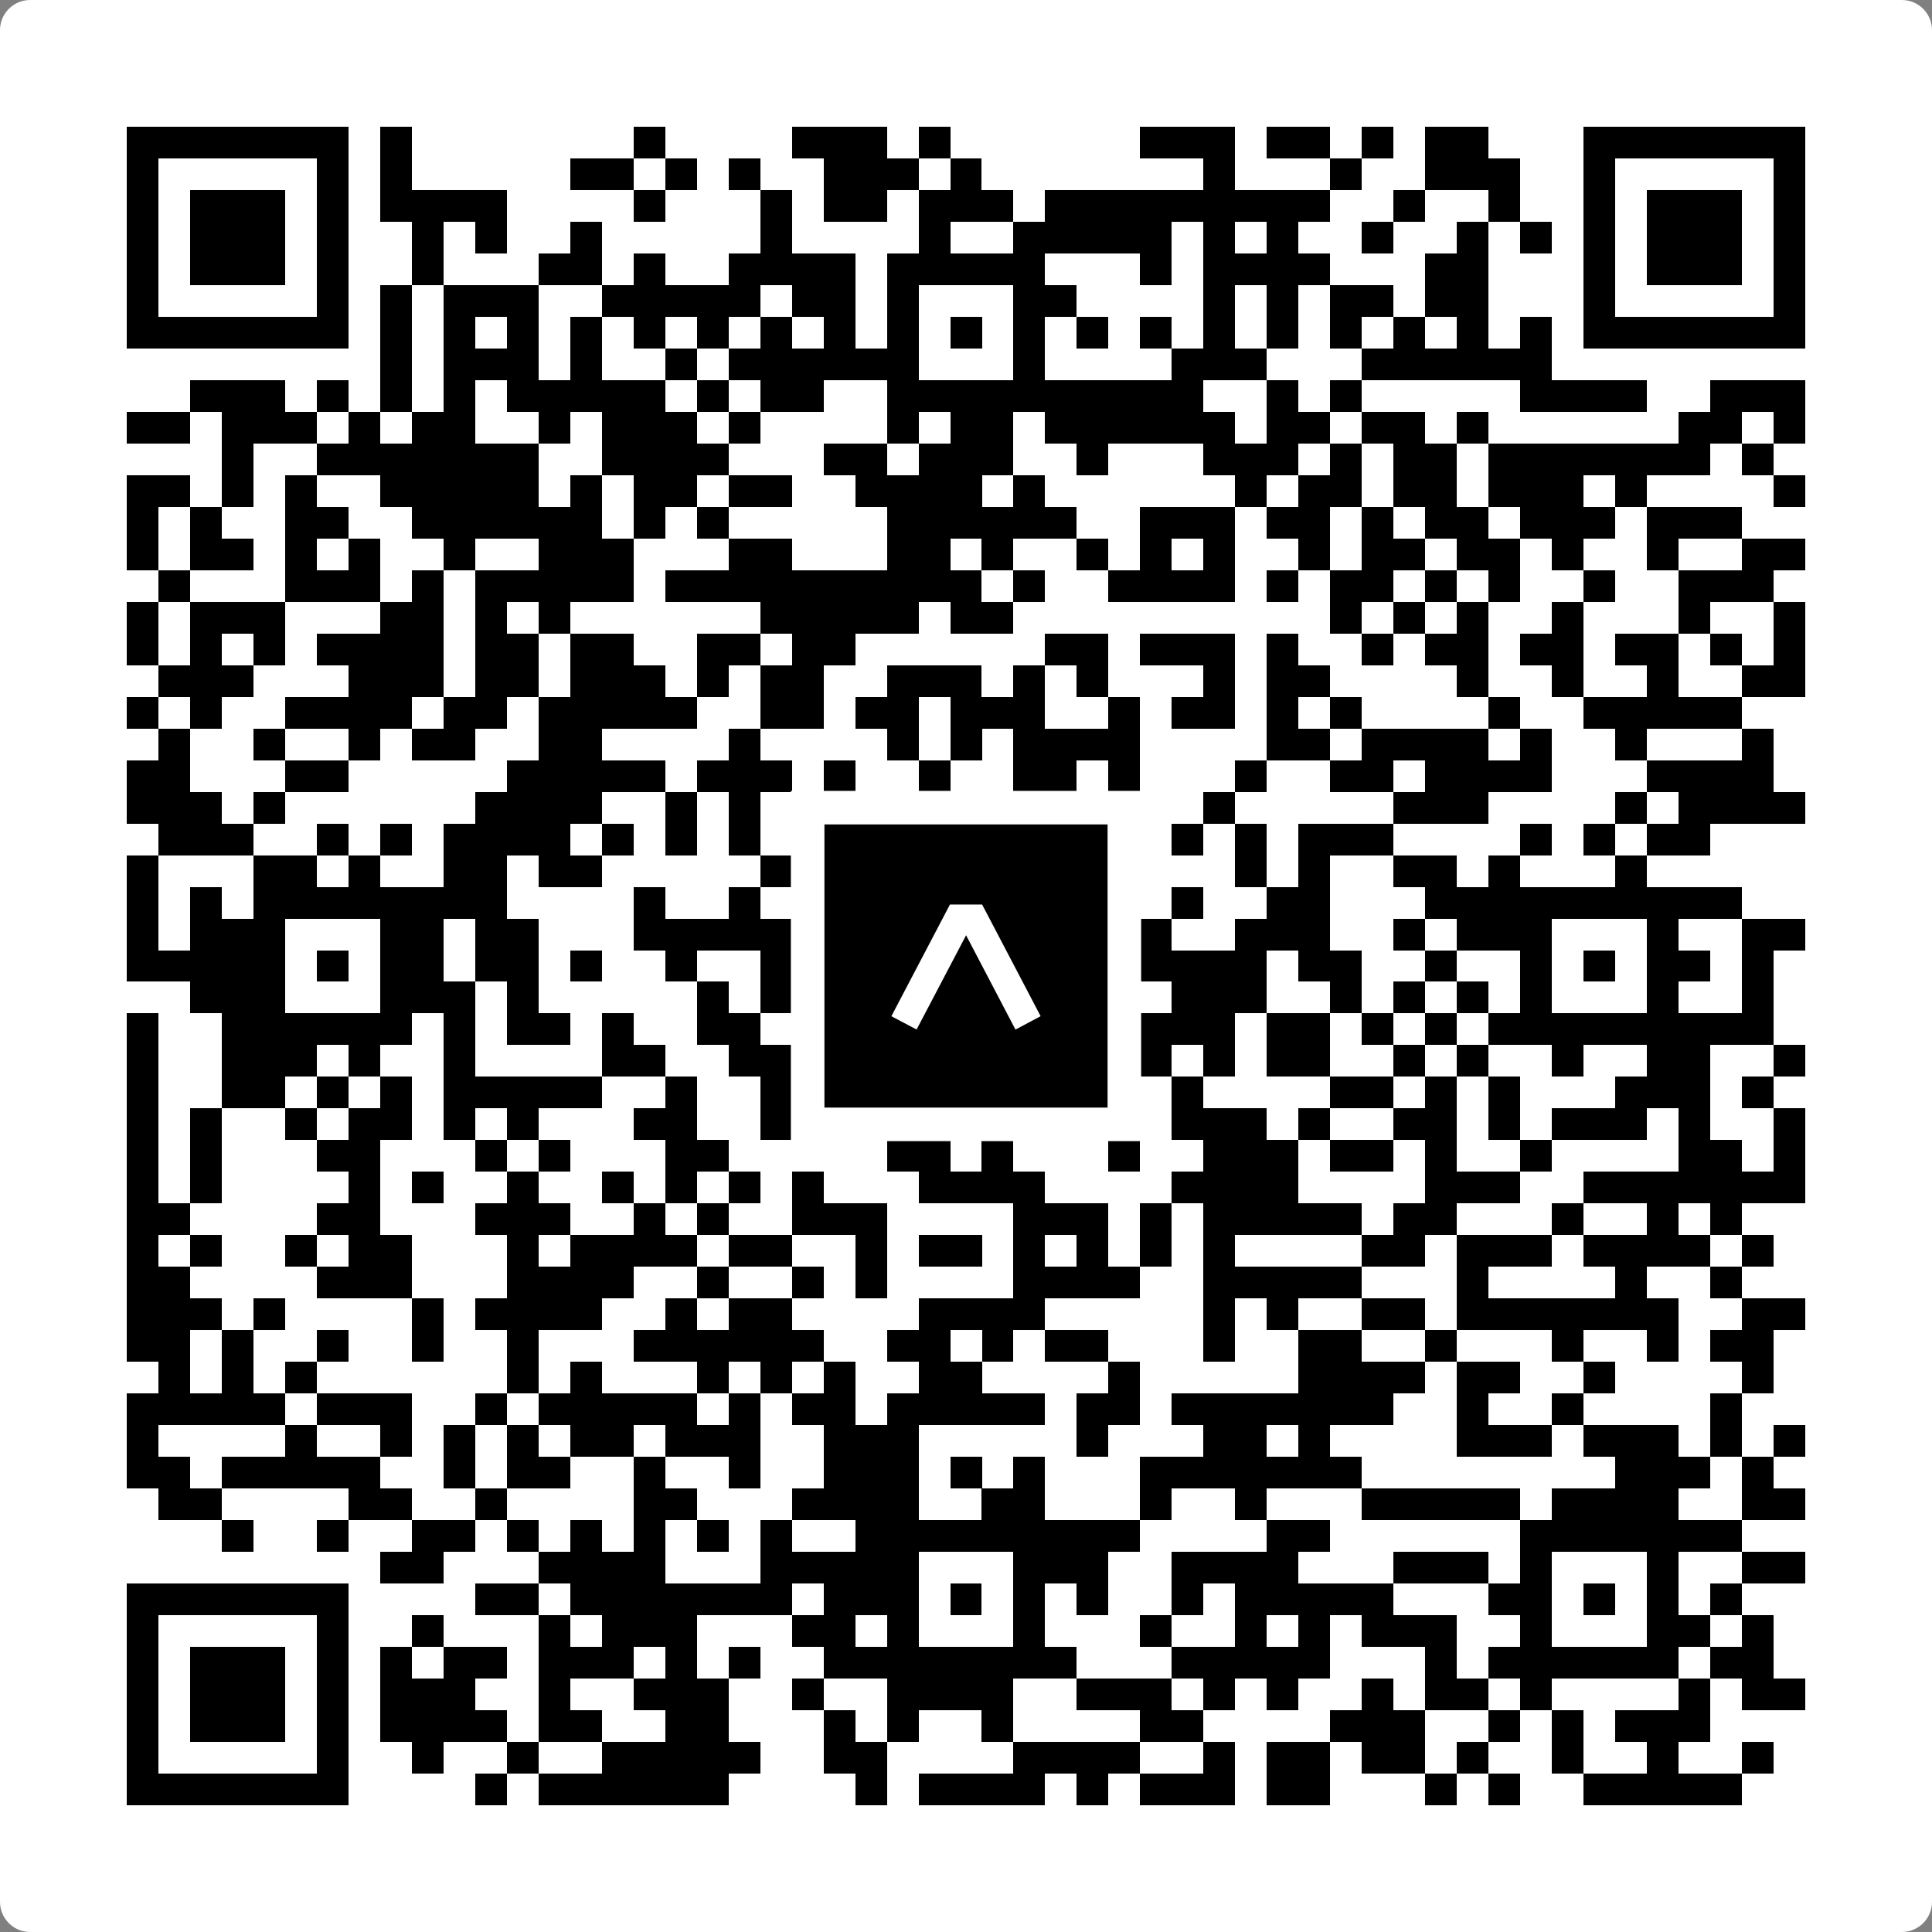
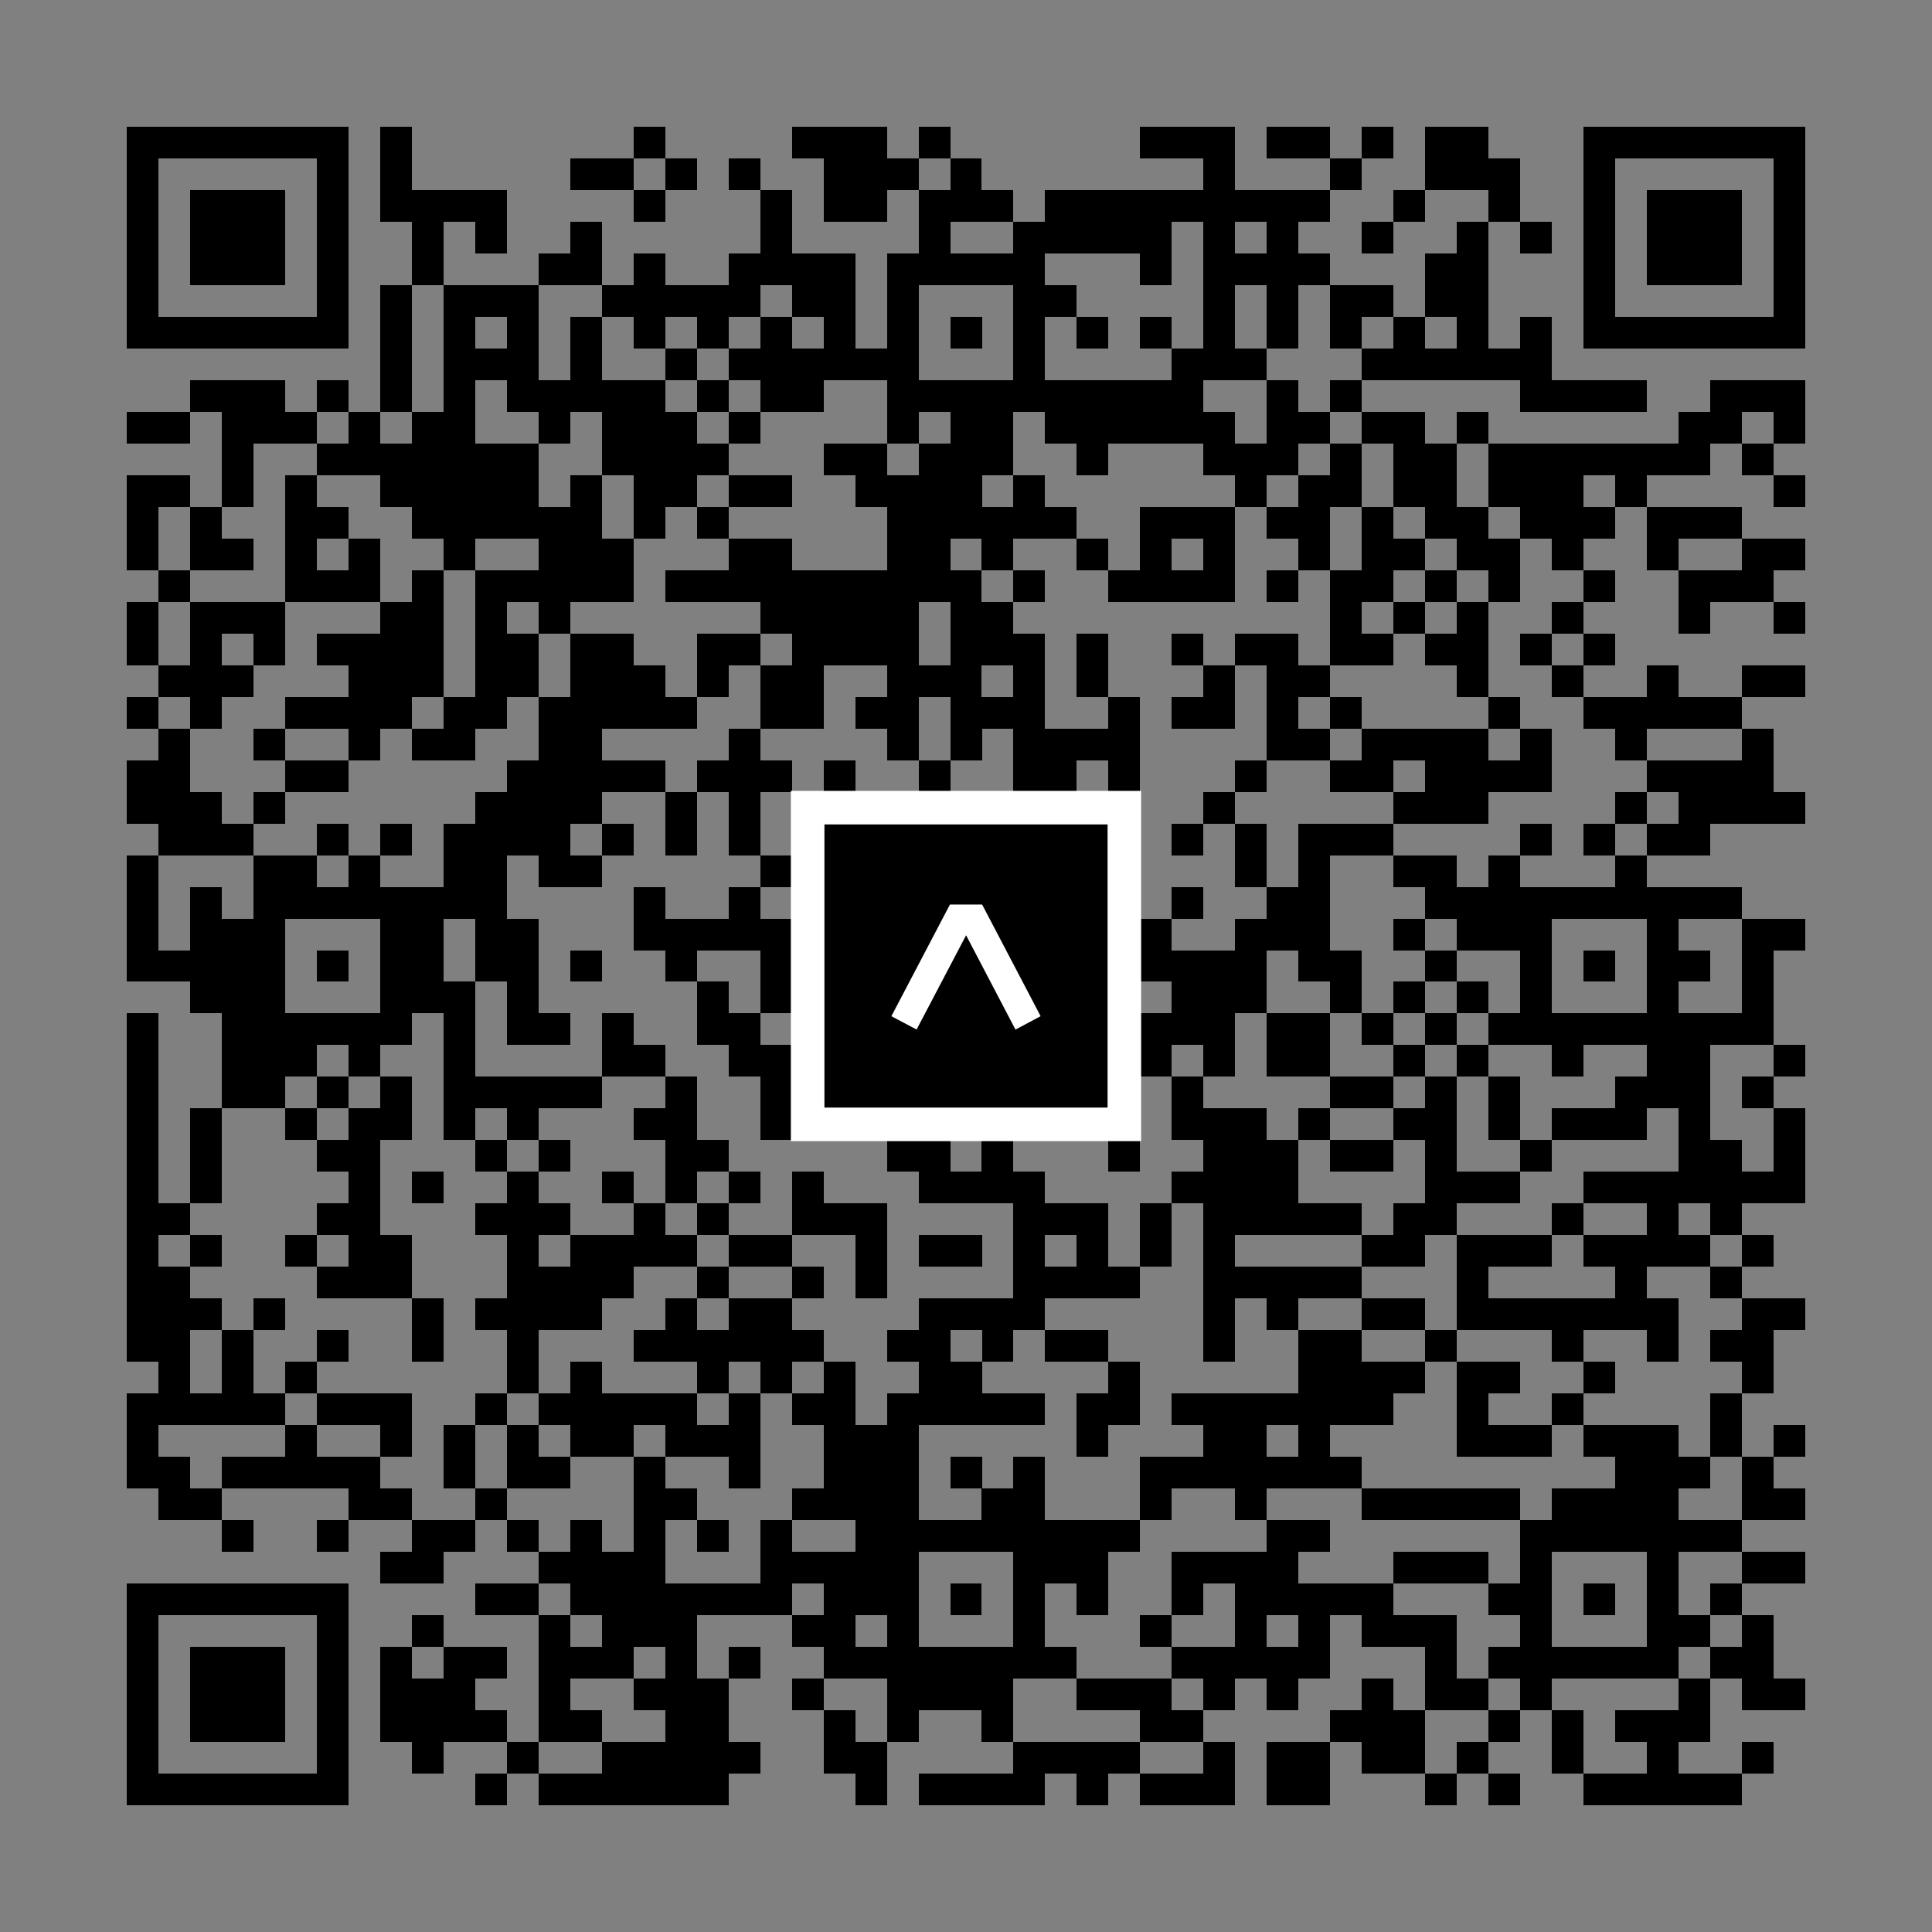
<svg xmlns="http://www.w3.org/2000/svg" width="512" height="512" viewBox="0 0 512 512" fill="none">
  <rect x="0" y="0" width="512" height="512" fill="#808080" stroke="none" />
-   <path d="M0 8C0 3.582 3.582 0 8 0H504C508.418 0 512 3.582 512 8V504C512 508.418 508.418 512 504 512H8C3.582 512 0 508.418 0 504V8Z" fill="white" />
  <svg viewBox="0 0 61 61" shape-rendering="crispEdges" height="512" width="512" x="0" y="0">
-     <path stroke="#000000" d="M4 4.5h7m1 0h1m7 0h1m4 0h3m1 0h1m6 0h3m1 0h2m1 0h1m1 0h2m3 0h7M4 5.5h1m5 0h1m1 0h1m5 0h2m1 0h1m1 0h1m2 0h3m1 0h1m7 0h1m3 0h1m2 0h3m2 0h1m5 0h1M4 6.5h1m1 0h3m1 0h1m1 0h4m4 0h1m3 0h1m1 0h2m1 0h3m1 0h9m2 0h1m2 0h1m2 0h1m1 0h3m1 0h1M4 7.5h1m1 0h3m1 0h1m2 0h1m1 0h1m2 0h1m5 0h1m4 0h1m2 0h5m1 0h1m1 0h1m2 0h1m2 0h1m1 0h1m1 0h1m1 0h3m1 0h1M4 8.5h1m1 0h3m1 0h1m2 0h1m3 0h2m1 0h1m2 0h4m1 0h5m3 0h1m1 0h4m3 0h2m3 0h1m1 0h3m1 0h1M4 9.5h1m5 0h1m1 0h1m1 0h3m2 0h5m1 0h2m1 0h1m3 0h2m4 0h1m1 0h1m1 0h2m1 0h2m3 0h1m5 0h1M4 10.5h7m1 0h1m1 0h1m1 0h1m1 0h1m1 0h1m1 0h1m1 0h1m1 0h1m1 0h1m1 0h1m1 0h1m1 0h1m1 0h1m1 0h1m1 0h1m1 0h1m1 0h1m1 0h1m1 0h1m1 0h7M12 11.5h1m1 0h3m1 0h1m2 0h1m1 0h6m3 0h1m4 0h3m3 0h6M6 12.5h3m1 0h1m1 0h1m1 0h1m1 0h5m1 0h1m1 0h2m2 0h10m2 0h1m1 0h1m5 0h4m2 0h3M4 13.5h2m1 0h3m1 0h1m1 0h2m2 0h1m1 0h3m1 0h1m4 0h1m1 0h2m1 0h6m1 0h2m1 0h2m1 0h1m6 0h2m1 0h1M7 14.5h1m2 0h7m2 0h4m3 0h2m1 0h3m2 0h1m3 0h3m1 0h1m1 0h2m1 0h7m1 0h1M4 15.5h2m1 0h1m1 0h1m2 0h5m1 0h1m1 0h2m1 0h2m2 0h4m1 0h1m6 0h1m1 0h2m1 0h2m1 0h3m1 0h1m4 0h1M4 16.5h1m1 0h1m2 0h2m2 0h6m1 0h1m1 0h1m5 0h6m2 0h3m1 0h2m1 0h1m1 0h2m1 0h3m1 0h3M4 17.5h1m1 0h2m1 0h1m1 0h1m2 0h1m2 0h3m3 0h2m3 0h2m1 0h1m2 0h1m1 0h1m1 0h1m2 0h1m1 0h2m1 0h2m1 0h1m2 0h1m2 0h2M5 18.5h1m3 0h3m1 0h1m1 0h5m1 0h10m1 0h1m2 0h4m1 0h1m1 0h2m1 0h1m1 0h1m2 0h1m2 0h3M4 19.5h1m1 0h3m3 0h2m1 0h1m1 0h1m6 0h5m1 0h2m10 0h1m1 0h1m1 0h1m2 0h1m3 0h1m2 0h1M4 20.5h1m1 0h1m1 0h1m1 0h4m1 0h2m1 0h2m2 0h2m1 0h2m6 0h2m1 0h3m1 0h1m2 0h1m1 0h2m1 0h2m1 0h2m1 0h1m1 0h1M5 21.5h3m3 0h3m1 0h2m1 0h3m1 0h1m1 0h2m2 0h3m1 0h1m1 0h1m3 0h1m1 0h2m4 0h1m2 0h1m2 0h1m2 0h2M4 22.5h1m1 0h1m2 0h4m1 0h2m1 0h5m2 0h2m1 0h2m1 0h3m2 0h1m1 0h2m1 0h1m1 0h1m4 0h1m2 0h5M5 23.5h1m2 0h1m2 0h1m1 0h2m2 0h2m4 0h1m4 0h1m1 0h1m1 0h4m4 0h2m1 0h4m1 0h1m2 0h1m3 0h1M4 24.5h2m3 0h2m5 0h5m1 0h3m1 0h1m2 0h1m2 0h2m1 0h1m3 0h1m2 0h2m1 0h4m3 0h4M4 25.5h3m1 0h1m6 0h4m2 0h1m1 0h1m6 0h2m1 0h1m4 0h1m5 0h3m4 0h1m1 0h4M5 26.5h3m2 0h1m1 0h1m1 0h4m1 0h1m1 0h1m1 0h1m2 0h1m1 0h1m2 0h1m1 0h2m2 0h1m1 0h1m1 0h3m4 0h1m1 0h1m1 0h2M4 27.5h1m3 0h2m1 0h1m2 0h2m1 0h2m5 0h4m3 0h1m1 0h3m3 0h1m1 0h1m2 0h2m1 0h1m3 0h1M4 28.5h1m1 0h1m1 0h8m4 0h1m2 0h1m3 0h7m3 0h1m2 0h2m3 0h10M4 29.5h1m1 0h3m3 0h2m1 0h2m3 0h5m3 0h1m3 0h2m2 0h1m2 0h3m2 0h1m1 0h3m3 0h1m2 0h2M4 30.5h5m1 0h1m1 0h2m1 0h2m1 0h1m2 0h1m2 0h5m1 0h1m1 0h2m1 0h5m1 0h2m2 0h1m2 0h1m1 0h1m1 0h2m1 0h1M6 31.5h3m3 0h3m1 0h1m5 0h1m1 0h1m1 0h1m1 0h1m3 0h1m1 0h2m1 0h3m2 0h1m1 0h1m1 0h1m1 0h1m3 0h1m2 0h1M4 32.5h1m2 0h6m1 0h1m1 0h2m1 0h1m2 0h2m1 0h1m1 0h7m1 0h4m1 0h2m1 0h1m1 0h1m1 0h9M4 33.5h1m2 0h3m1 0h1m2 0h1m4 0h2m2 0h2m1 0h1m2 0h2m1 0h2m2 0h1m1 0h1m1 0h2m2 0h1m1 0h1m2 0h1m2 0h2m2 0h1M4 34.5h1m2 0h2m1 0h1m1 0h1m1 0h5m2 0h1m2 0h1m2 0h5m2 0h1m2 0h1m4 0h2m1 0h1m1 0h1m3 0h3m1 0h1M4 35.5h1m1 0h1m2 0h1m1 0h2m1 0h1m1 0h1m3 0h2m2 0h2m1 0h1m1 0h2m1 0h1m1 0h2m1 0h3m1 0h1m2 0h2m1 0h1m1 0h3m1 0h1m2 0h1M4 36.5h1m1 0h1m3 0h2m3 0h1m1 0h1m3 0h2m5 0h2m1 0h1m3 0h1m2 0h3m1 0h2m1 0h1m2 0h1m4 0h2m1 0h1M4 37.5h1m1 0h1m4 0h1m1 0h1m2 0h1m2 0h1m1 0h1m1 0h1m1 0h1m3 0h4m4 0h4m4 0h3m2 0h7M4 38.5h2m4 0h2m3 0h3m2 0h1m1 0h1m2 0h3m4 0h3m1 0h1m1 0h5m1 0h2m3 0h1m2 0h1m1 0h1M4 39.5h1m1 0h1m2 0h1m1 0h2m3 0h1m1 0h4m1 0h2m2 0h1m1 0h2m1 0h1m1 0h1m1 0h1m1 0h1m4 0h2m1 0h3m1 0h4m1 0h1M4 40.5h2m4 0h3m3 0h4m2 0h1m2 0h1m1 0h1m4 0h4m2 0h5m3 0h1m4 0h1m2 0h1M4 41.5h3m1 0h1m4 0h1m1 0h4m2 0h1m1 0h2m4 0h4m5 0h1m1 0h1m2 0h2m1 0h7m2 0h2M4 42.5h2m1 0h1m2 0h1m2 0h1m2 0h1m3 0h6m2 0h2m1 0h1m1 0h2m3 0h1m2 0h2m2 0h1m3 0h1m2 0h1m1 0h2M5 43.5h1m1 0h1m1 0h1m6 0h1m1 0h1m3 0h1m1 0h1m1 0h1m2 0h2m4 0h1m5 0h4m1 0h2m2 0h1m4 0h1M4 44.5h5m1 0h3m2 0h1m1 0h5m1 0h1m1 0h2m1 0h5m1 0h2m1 0h7m2 0h1m2 0h1m4 0h1M4 45.5h1m4 0h1m2 0h1m1 0h1m1 0h1m1 0h2m1 0h3m2 0h3m5 0h1m3 0h2m1 0h1m4 0h3m1 0h3m1 0h1m1 0h1M4 46.5h2m1 0h5m2 0h1m1 0h2m2 0h1m2 0h1m2 0h3m1 0h1m1 0h1m3 0h7m8 0h3m1 0h1M5 47.5h2m4 0h2m2 0h1m4 0h2m3 0h4m2 0h2m3 0h1m2 0h1m3 0h5m1 0h4m2 0h2M7 48.5h1m2 0h1m2 0h2m1 0h1m1 0h1m1 0h1m1 0h1m1 0h1m2 0h9m4 0h2m6 0h7M12 49.5h2m3 0h4m3 0h5m3 0h3m2 0h4m3 0h3m1 0h1m3 0h1m2 0h2M4 50.5h7m4 0h2m1 0h7m1 0h3m1 0h1m1 0h1m1 0h1m2 0h1m1 0h5m3 0h2m1 0h1m1 0h1m1 0h1M4 51.5h1m5 0h1m2 0h1m3 0h1m1 0h3m3 0h2m1 0h1m3 0h1m3 0h1m2 0h1m1 0h1m1 0h3m2 0h1m3 0h2m1 0h1M4 52.5h1m1 0h3m1 0h1m1 0h1m1 0h2m1 0h3m1 0h1m1 0h1m2 0h8m3 0h5m3 0h1m1 0h6m1 0h2M4 53.5h1m1 0h3m1 0h1m1 0h3m2 0h1m2 0h3m2 0h1m2 0h4m2 0h3m1 0h1m1 0h1m2 0h1m1 0h2m1 0h1m4 0h1m1 0h2M4 54.5h1m1 0h3m1 0h1m1 0h4m1 0h2m2 0h2m3 0h1m1 0h1m2 0h1m4 0h2m4 0h3m2 0h1m1 0h1m1 0h3M4 55.5h1m5 0h1m2 0h1m2 0h1m2 0h5m2 0h2m4 0h4m2 0h1m1 0h2m1 0h2m1 0h1m2 0h1m2 0h1m2 0h1M4 56.5h7m4 0h1m1 0h6m4 0h1m1 0h4m1 0h1m1 0h3m1 0h2m3 0h1m1 0h1m2 0h5" />
+     <path stroke="#000000" d="M4 4.5h7m1 0h1m7 0h1m4 0h3m1 0h1m6 0h3m1 0h2m1 0h1m1 0h2m3 0h7M4 5.5h1m5 0h1m1 0h1m5 0h2m1 0h1m1 0h1m2 0h3m1 0h1m7 0h1m3 0h1m2 0h3m2 0h1m5 0h1M4 6.5h1m1 0h3m1 0h1m1 0h4m4 0h1m3 0h1m1 0h2m1 0h3m1 0h9m2 0h1m2 0h1m2 0h1m1 0h3m1 0h1M4 7.5h1m1 0h3m1 0h1m2 0h1m1 0h1m2 0h1m5 0h1m4 0h1m2 0h5m1 0h1m1 0h1m2 0h1m2 0h1m1 0h1m1 0h1m1 0h3m1 0h1M4 8.5h1m1 0h3m1 0h1m2 0h1m3 0h2m1 0h1m2 0h4m1 0h5m3 0h1m1 0h4m3 0h2m3 0h1m1 0h3m1 0h1M4 9.5h1m5 0h1m1 0h1m1 0h3m2 0h5m1 0h2m1 0h1m3 0h2m4 0h1m1 0h1m1 0h2m1 0h2m3 0h1m5 0h1M4 10.5h7m1 0h1m1 0h1m1 0h1m1 0h1m1 0h1m1 0h1m1 0h1m1 0h1m1 0h1m1 0h1m1 0h1m1 0h1m1 0h1m1 0h1m1 0h1m1 0h1m1 0h1m1 0h1m1 0h1m1 0h7M12 11.5h1m1 0h3m1 0h1m2 0h1m1 0h6m3 0h1m4 0h3m3 0h6M6 12.5h3m1 0h1m1 0h1m1 0h1m1 0h5m1 0h1m1 0h2m2 0h10m2 0h1m1 0h1m5 0h4m2 0h3M4 13.5h2m1 0h3m1 0h1m1 0h2m2 0h1m1 0h3m1 0h1m4 0h1m1 0h2m1 0h6m1 0h2m1 0h2m1 0h1m6 0h2m1 0h1M7 14.5h1m2 0h7m2 0h4m3 0h2m1 0h3m2 0h1m3 0h3m1 0h1m1 0h2m1 0h7m1 0h1M4 15.5h2m1 0h1m1 0h1m2 0h5m1 0h1m1 0h2m1 0h2m2 0h4m1 0h1m6 0h1m1 0h2m1 0h2m1 0h3m1 0h1m4 0h1M4 16.5h1m1 0h1m2 0h2m2 0h6m1 0h1m1 0h1m5 0h6m2 0h3m1 0h2m1 0h1m1 0h2m1 0h3m1 0h3M4 17.5h1m1 0h2m1 0h1m1 0h1m2 0h1m2 0h3m3 0h2m3 0h2m1 0h1m2 0h1m1 0h1m1 0h1m2 0h1m1 0h2m1 0h2m1 0h1m2 0h1m2 0h2M5 18.5h1m3 0h3m1 0h1m1 0h5m1 0h10m1 0h1m2 0h4m1 0h1m1 0h2m1 0h1m1 0h1m2 0h1m2 0h3M4 19.5h1m1 0h3m3 0h2m1 0h1m1 0h1m6 0h5m1 0h2m10 0h1m1 0h1m1 0h1m2 0h1m3 0h1m2 0h1M4 20.5h1m1 0h1m1 0h1m1 0h4m1 0h2m1 0h2m2 0h2m1 0h2h2m1 0h3m1 0h1m2 0h1m1 0h2m1 0h2m1 0h2m1 0h1m1 0h1M5 21.5h3m3 0h3m1 0h2m1 0h3m1 0h1m1 0h2m2 0h3m1 0h1m1 0h1m3 0h1m1 0h2m4 0h1m2 0h1m2 0h1m2 0h2M4 22.5h1m1 0h1m2 0h4m1 0h2m1 0h5m2 0h2m1 0h2m1 0h3m2 0h1m1 0h2m1 0h1m1 0h1m4 0h1m2 0h5M5 23.5h1m2 0h1m2 0h1m1 0h2m2 0h2m4 0h1m4 0h1m1 0h1m1 0h4m4 0h2m1 0h4m1 0h1m2 0h1m3 0h1M4 24.5h2m3 0h2m5 0h5m1 0h3m1 0h1m2 0h1m2 0h2m1 0h1m3 0h1m2 0h2m1 0h4m3 0h4M4 25.5h3m1 0h1m6 0h4m2 0h1m1 0h1m6 0h2m1 0h1m4 0h1m5 0h3m4 0h1m1 0h4M5 26.5h3m2 0h1m1 0h1m1 0h4m1 0h1m1 0h1m1 0h1m2 0h1m1 0h1m2 0h1m1 0h2m2 0h1m1 0h1m1 0h3m4 0h1m1 0h1m1 0h2M4 27.5h1m3 0h2m1 0h1m2 0h2m1 0h2m5 0h4m3 0h1m1 0h3m3 0h1m1 0h1m2 0h2m1 0h1m3 0h1M4 28.5h1m1 0h1m1 0h8m4 0h1m2 0h1m3 0h7m3 0h1m2 0h2m3 0h10M4 29.5h1m1 0h3m3 0h2m1 0h2m3 0h5m3 0h1m3 0h2m2 0h1m2 0h3m2 0h1m1 0h3m3 0h1m2 0h2M4 30.5h5m1 0h1m1 0h2m1 0h2m1 0h1m2 0h1m2 0h5m1 0h1m1 0h2m1 0h5m1 0h2m2 0h1m2 0h1m1 0h1m1 0h2m1 0h1M6 31.5h3m3 0h3m1 0h1m5 0h1m1 0h1m1 0h1m1 0h1m3 0h1m1 0h2m1 0h3m2 0h1m1 0h1m1 0h1m1 0h1m3 0h1m2 0h1M4 32.5h1m2 0h6m1 0h1m1 0h2m1 0h1m2 0h2m1 0h1m1 0h7m1 0h4m1 0h2m1 0h1m1 0h1m1 0h9M4 33.5h1m2 0h3m1 0h1m2 0h1m4 0h2m2 0h2m1 0h1m2 0h2m1 0h2m2 0h1m1 0h1m1 0h2m2 0h1m1 0h1m2 0h1m2 0h2m2 0h1M4 34.5h1m2 0h2m1 0h1m1 0h1m1 0h5m2 0h1m2 0h1m2 0h5m2 0h1m2 0h1m4 0h2m1 0h1m1 0h1m3 0h3m1 0h1M4 35.5h1m1 0h1m2 0h1m1 0h2m1 0h1m1 0h1m3 0h2m2 0h2m1 0h1m1 0h2m1 0h1m1 0h2m1 0h3m1 0h1m2 0h2m1 0h1m1 0h3m1 0h1m2 0h1M4 36.5h1m1 0h1m3 0h2m3 0h1m1 0h1m3 0h2m5 0h2m1 0h1m3 0h1m2 0h3m1 0h2m1 0h1m2 0h1m4 0h2m1 0h1M4 37.5h1m1 0h1m4 0h1m1 0h1m2 0h1m2 0h1m1 0h1m1 0h1m1 0h1m3 0h4m4 0h4m4 0h3m2 0h7M4 38.5h2m4 0h2m3 0h3m2 0h1m1 0h1m2 0h3m4 0h3m1 0h1m1 0h5m1 0h2m3 0h1m2 0h1m1 0h1M4 39.5h1m1 0h1m2 0h1m1 0h2m3 0h1m1 0h4m1 0h2m2 0h1m1 0h2m1 0h1m1 0h1m1 0h1m1 0h1m4 0h2m1 0h3m1 0h4m1 0h1M4 40.5h2m4 0h3m3 0h4m2 0h1m2 0h1m1 0h1m4 0h4m2 0h5m3 0h1m4 0h1m2 0h1M4 41.5h3m1 0h1m4 0h1m1 0h4m2 0h1m1 0h2m4 0h4m5 0h1m1 0h1m2 0h2m1 0h7m2 0h2M4 42.5h2m1 0h1m2 0h1m2 0h1m2 0h1m3 0h6m2 0h2m1 0h1m1 0h2m3 0h1m2 0h2m2 0h1m3 0h1m2 0h1m1 0h2M5 43.5h1m1 0h1m1 0h1m6 0h1m1 0h1m3 0h1m1 0h1m1 0h1m2 0h2m4 0h1m5 0h4m1 0h2m2 0h1m4 0h1M4 44.5h5m1 0h3m2 0h1m1 0h5m1 0h1m1 0h2m1 0h5m1 0h2m1 0h7m2 0h1m2 0h1m4 0h1M4 45.5h1m4 0h1m2 0h1m1 0h1m1 0h1m1 0h2m1 0h3m2 0h3m5 0h1m3 0h2m1 0h1m4 0h3m1 0h3m1 0h1m1 0h1M4 46.5h2m1 0h5m2 0h1m1 0h2m2 0h1m2 0h1m2 0h3m1 0h1m1 0h1m3 0h7m8 0h3m1 0h1M5 47.5h2m4 0h2m2 0h1m4 0h2m3 0h4m2 0h2m3 0h1m2 0h1m3 0h5m1 0h4m2 0h2M7 48.5h1m2 0h1m2 0h2m1 0h1m1 0h1m1 0h1m1 0h1m1 0h1m2 0h9m4 0h2m6 0h7M12 49.5h2m3 0h4m3 0h5m3 0h3m2 0h4m3 0h3m1 0h1m3 0h1m2 0h2M4 50.5h7m4 0h2m1 0h7m1 0h3m1 0h1m1 0h1m1 0h1m2 0h1m1 0h5m3 0h2m1 0h1m1 0h1m1 0h1M4 51.5h1m5 0h1m2 0h1m3 0h1m1 0h3m3 0h2m1 0h1m3 0h1m3 0h1m2 0h1m1 0h1m1 0h3m2 0h1m3 0h2m1 0h1M4 52.5h1m1 0h3m1 0h1m1 0h1m1 0h2m1 0h3m1 0h1m1 0h1m2 0h8m3 0h5m3 0h1m1 0h6m1 0h2M4 53.5h1m1 0h3m1 0h1m1 0h3m2 0h1m2 0h3m2 0h1m2 0h4m2 0h3m1 0h1m1 0h1m2 0h1m1 0h2m1 0h1m4 0h1m1 0h2M4 54.5h1m1 0h3m1 0h1m1 0h4m1 0h2m2 0h2m3 0h1m1 0h1m2 0h1m4 0h2m4 0h3m2 0h1m1 0h1m1 0h3M4 55.5h1m5 0h1m2 0h1m2 0h1m2 0h5m2 0h2m4 0h4m2 0h1m1 0h2m1 0h2m1 0h1m2 0h1m2 0h1m2 0h1M4 56.5h7m4 0h1m1 0h6m4 0h1m1 0h4m1 0h1m1 0h3m1 0h2m3 0h1m1 0h1m2 0h5" />
  </svg>
  <rect x="214.033" y="214.033" width="83.934" height="83.934" fill="black" stroke="white" stroke-width="8.893" />
  <svg x="214.033" y="214.033" width="83.934" height="83.934" viewBox="0 0 116 116" fill="none">
    <path d="M63.911 35.496L52.114 35.496L30.667 76.393L39.902 81.271L58.033 46.739L76.117 81.283L85.333 76.385L63.911 35.496Z" fill="white" />
  </svg>
</svg>